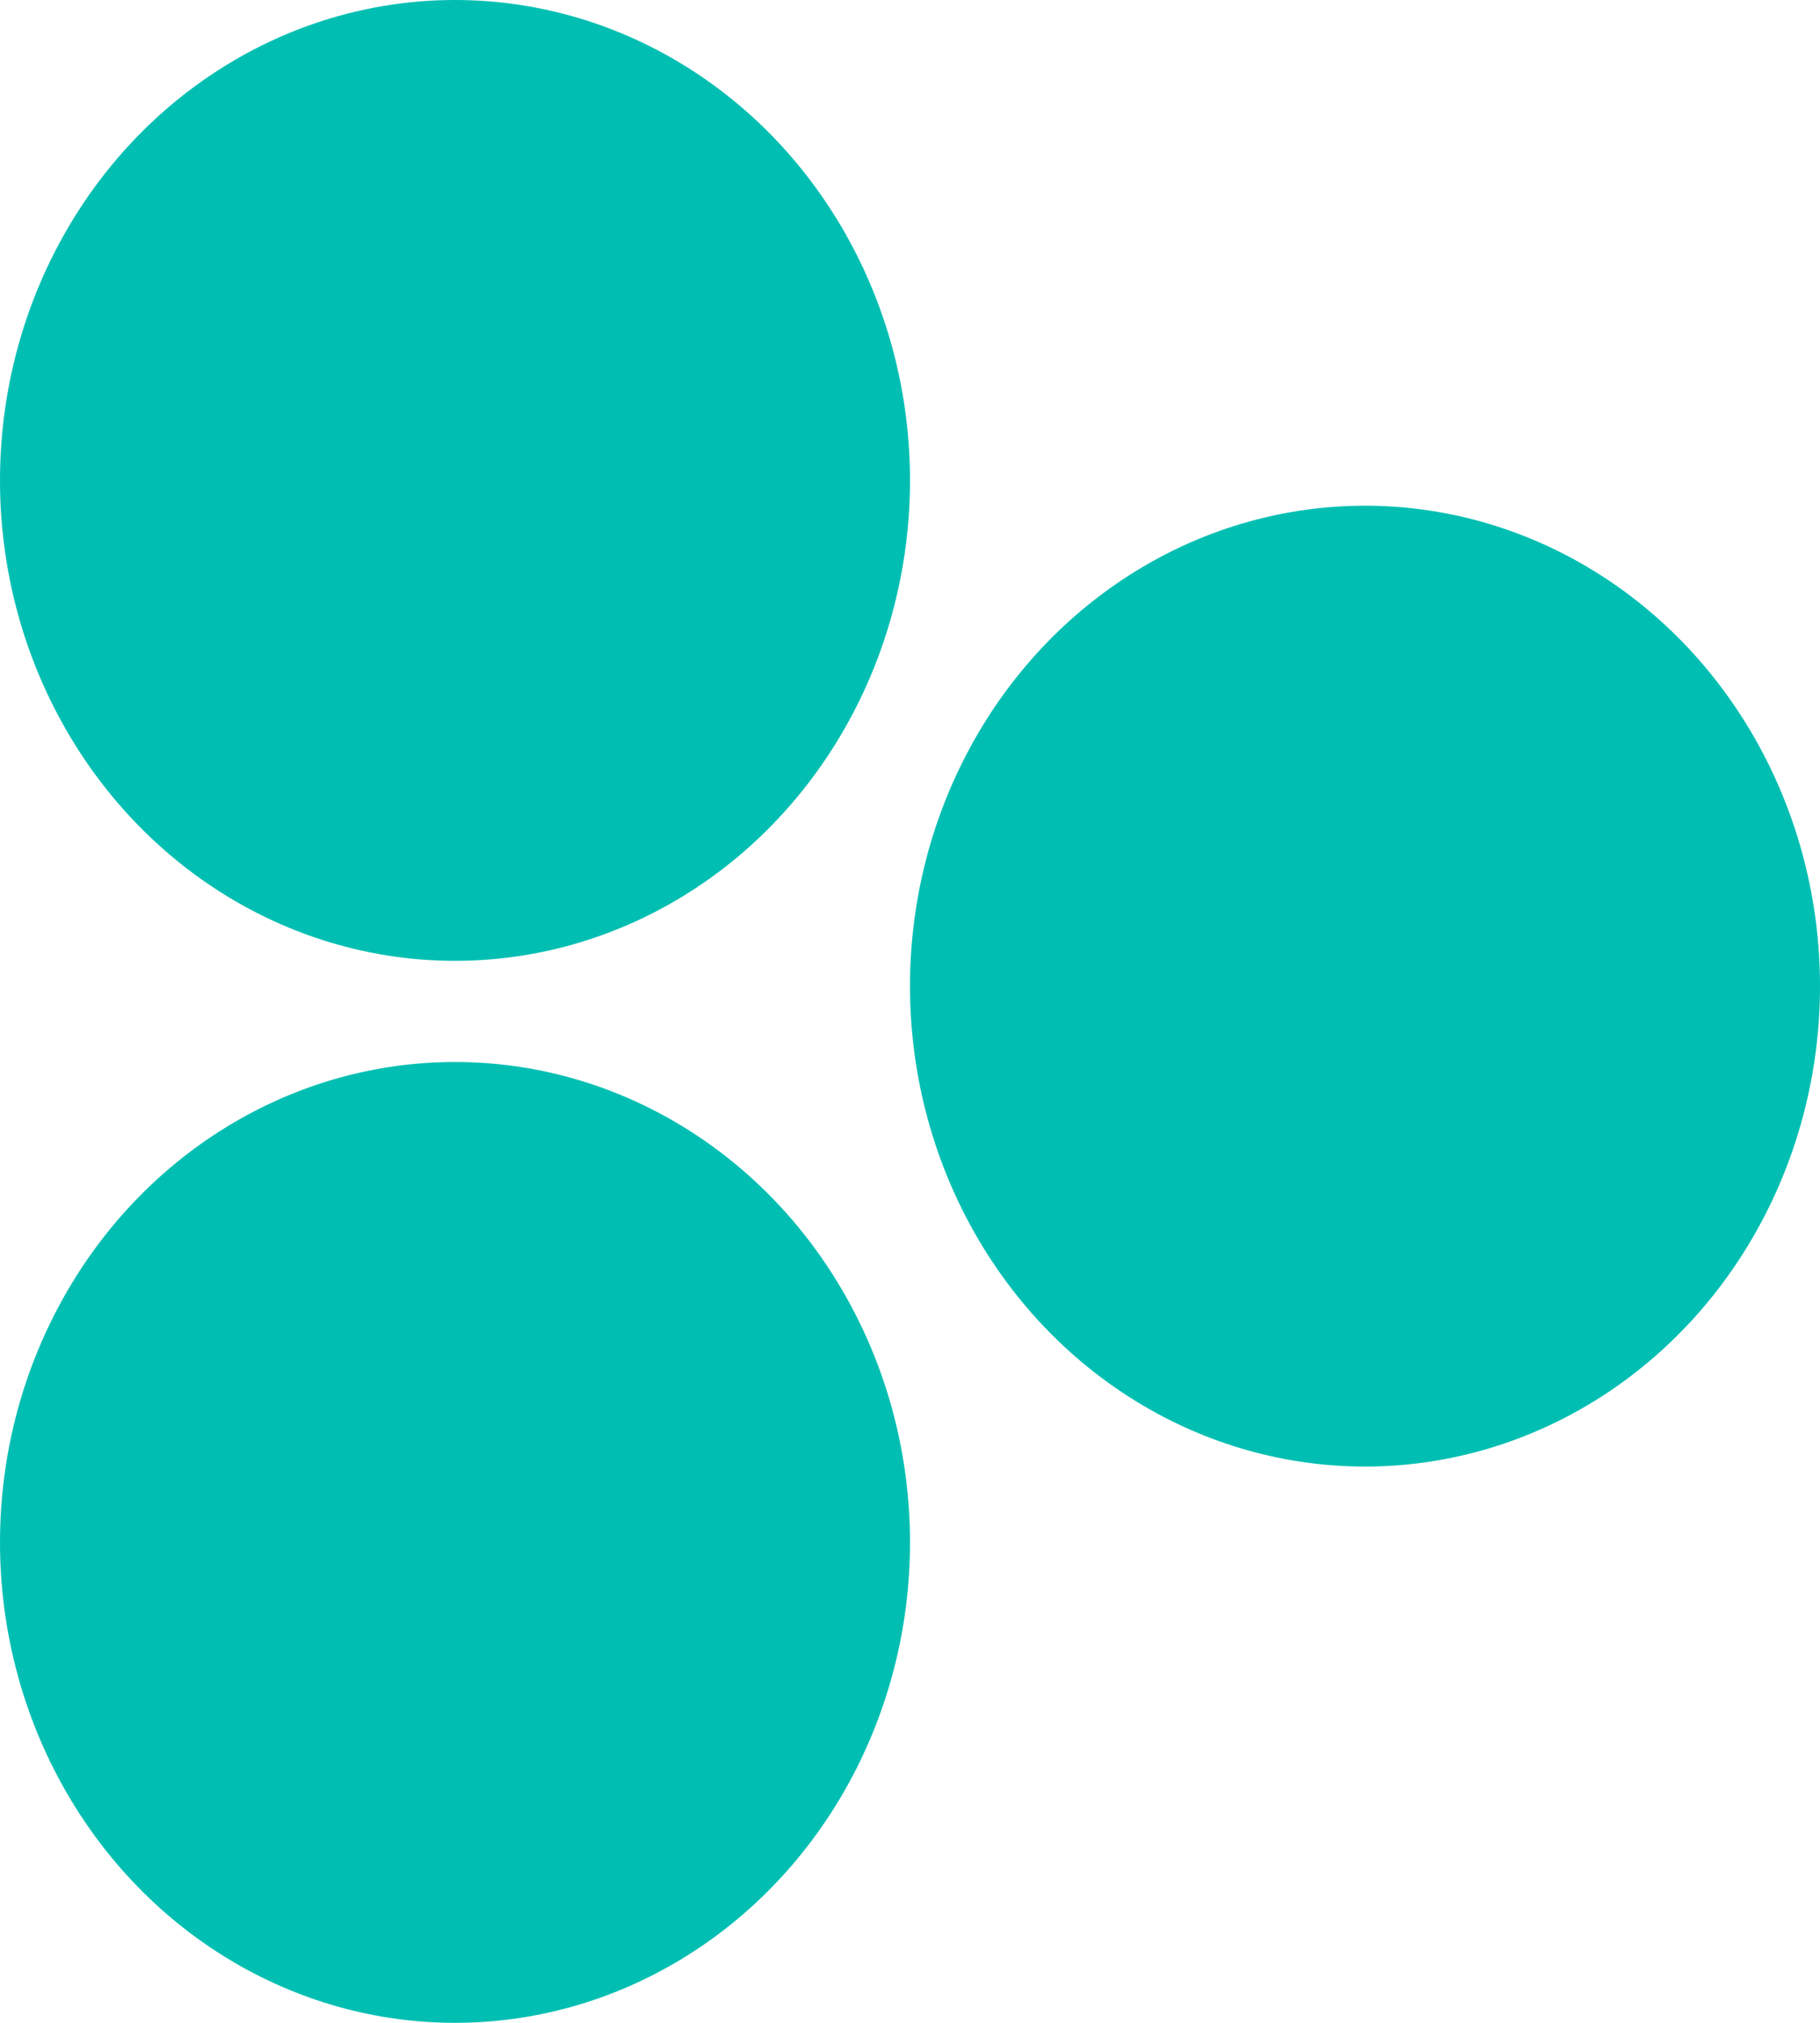
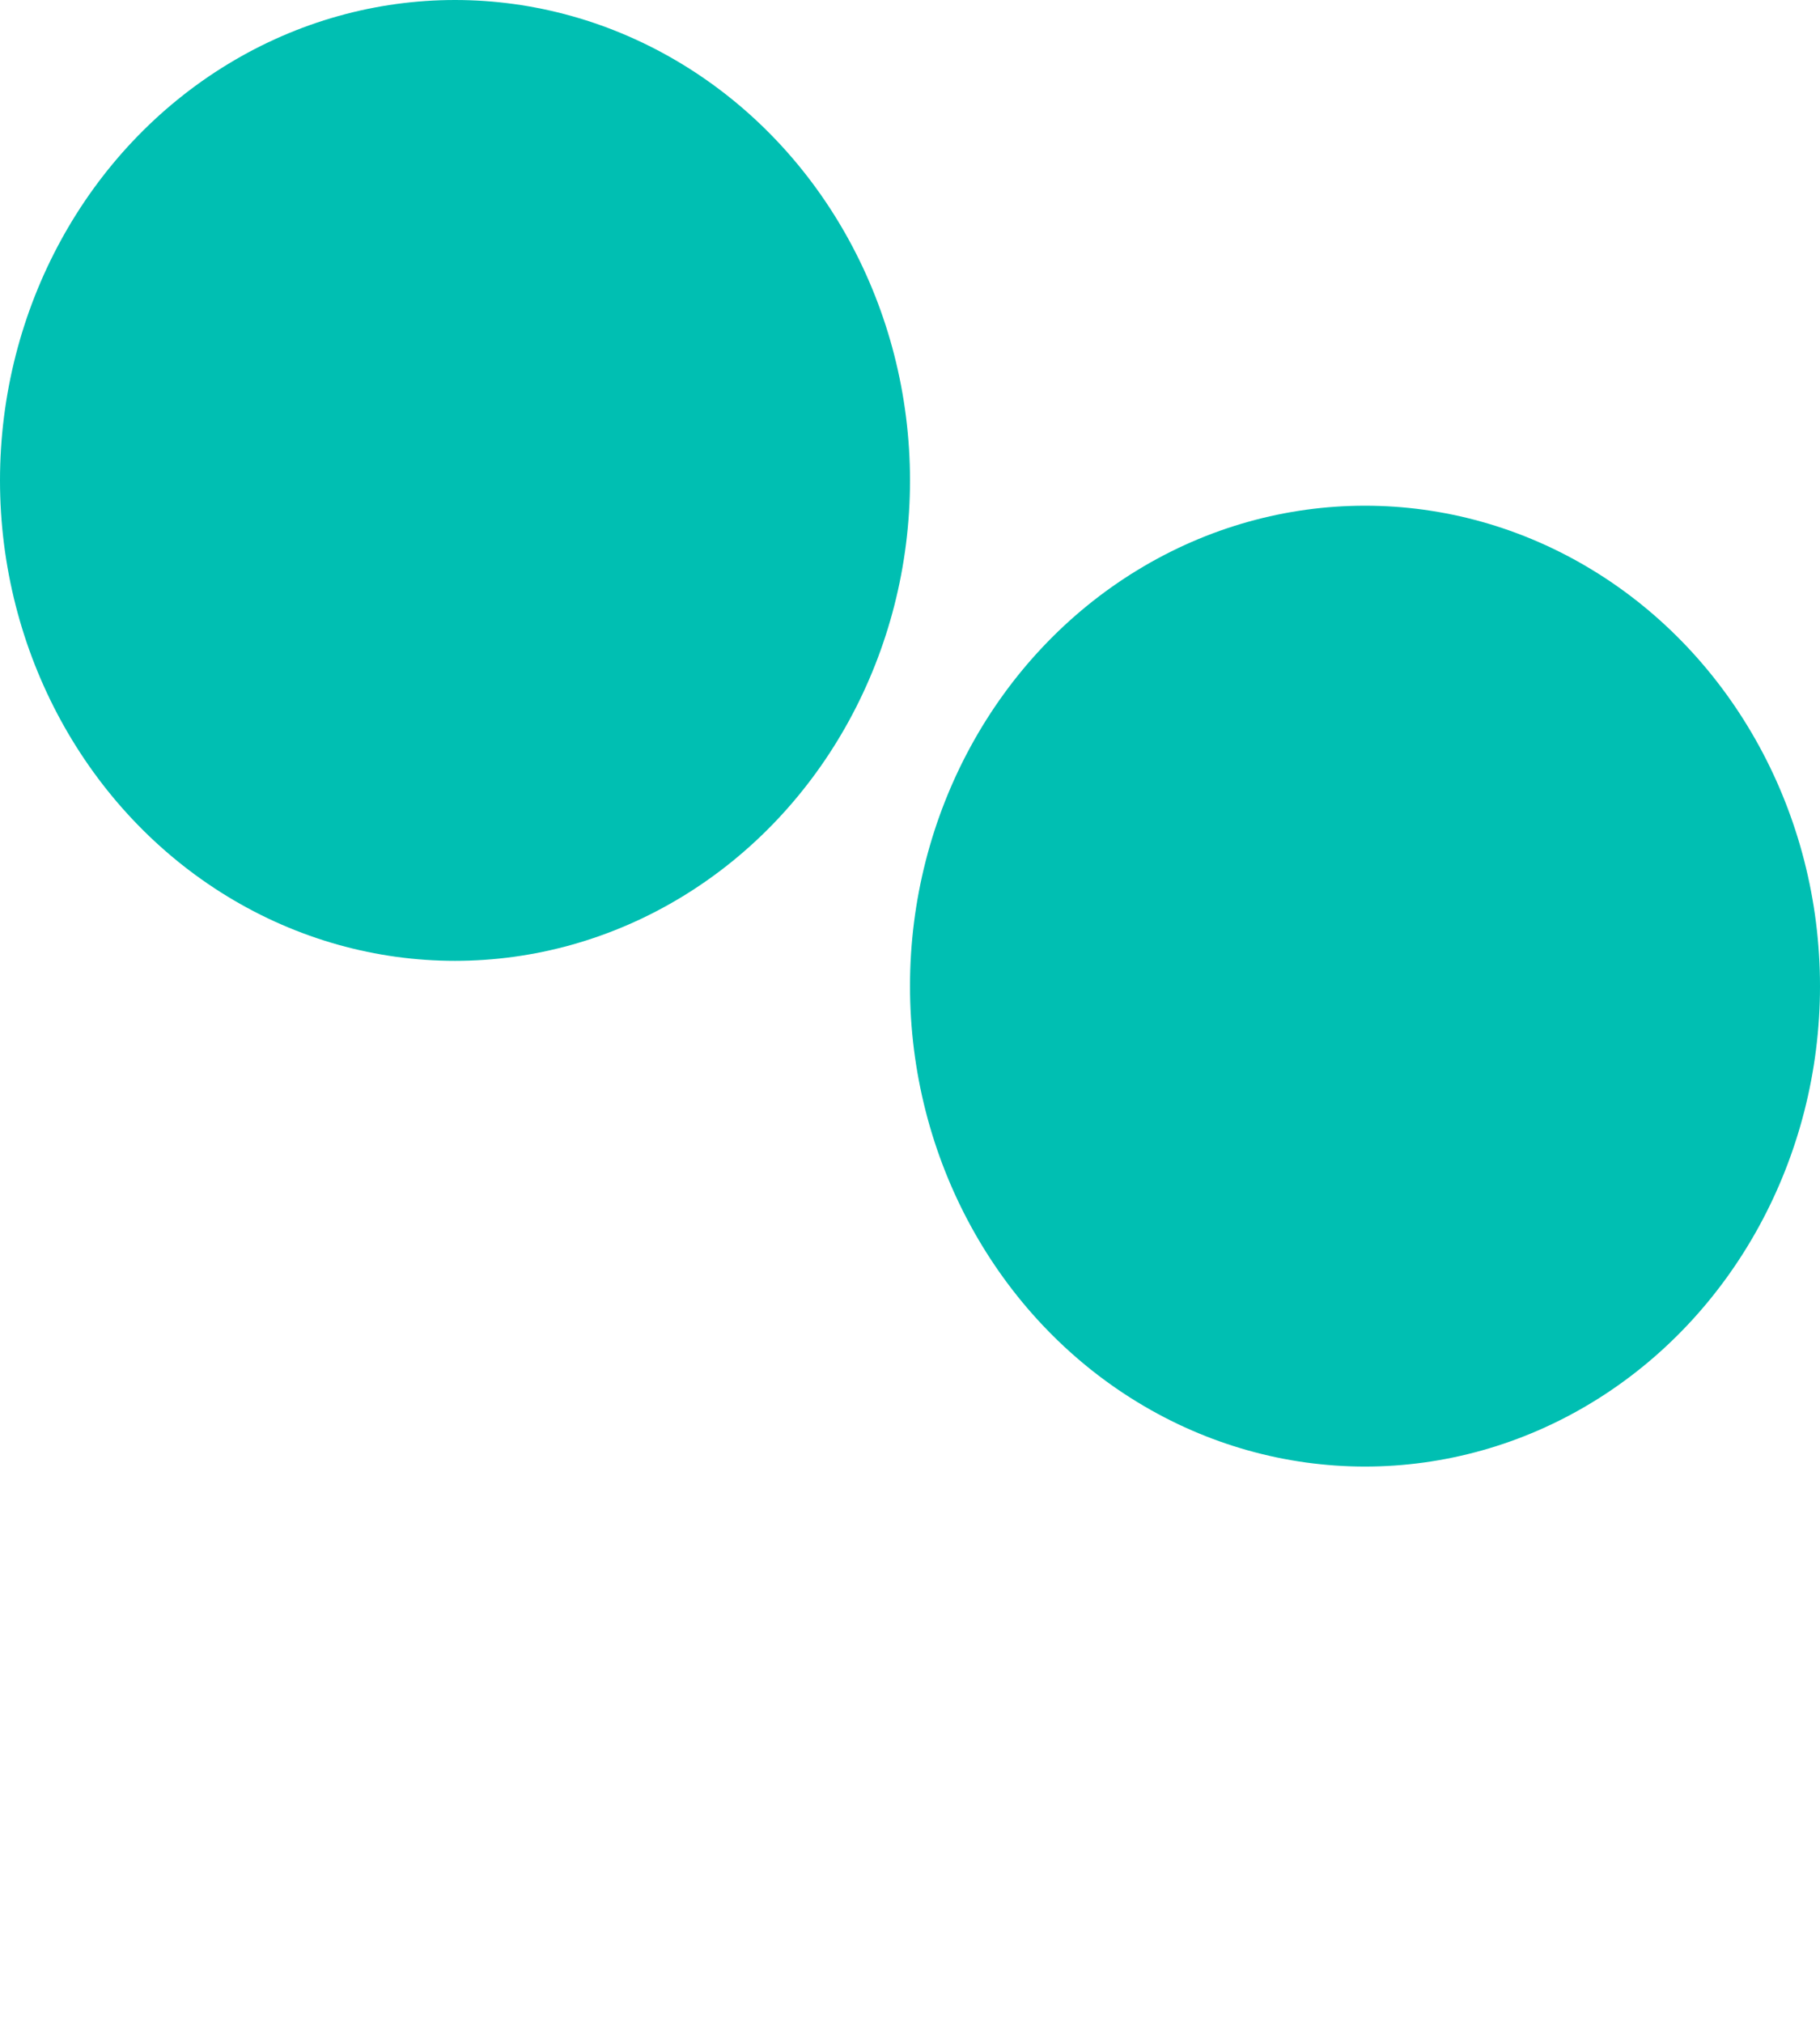
<svg xmlns="http://www.w3.org/2000/svg" width="36" height="40" viewBox="0 0 36 40" fill="none">
  <ellipse cx="9" cy="9.5" rx="9" ry="9.5" fill="#00BFB2" />
-   <ellipse cx="9" cy="30.5" rx="9" ry="9.5" fill="#00BFB2" />
  <ellipse cx="27" cy="19.5" rx="9" ry="9.5" fill="#00BFB2" />
</svg>